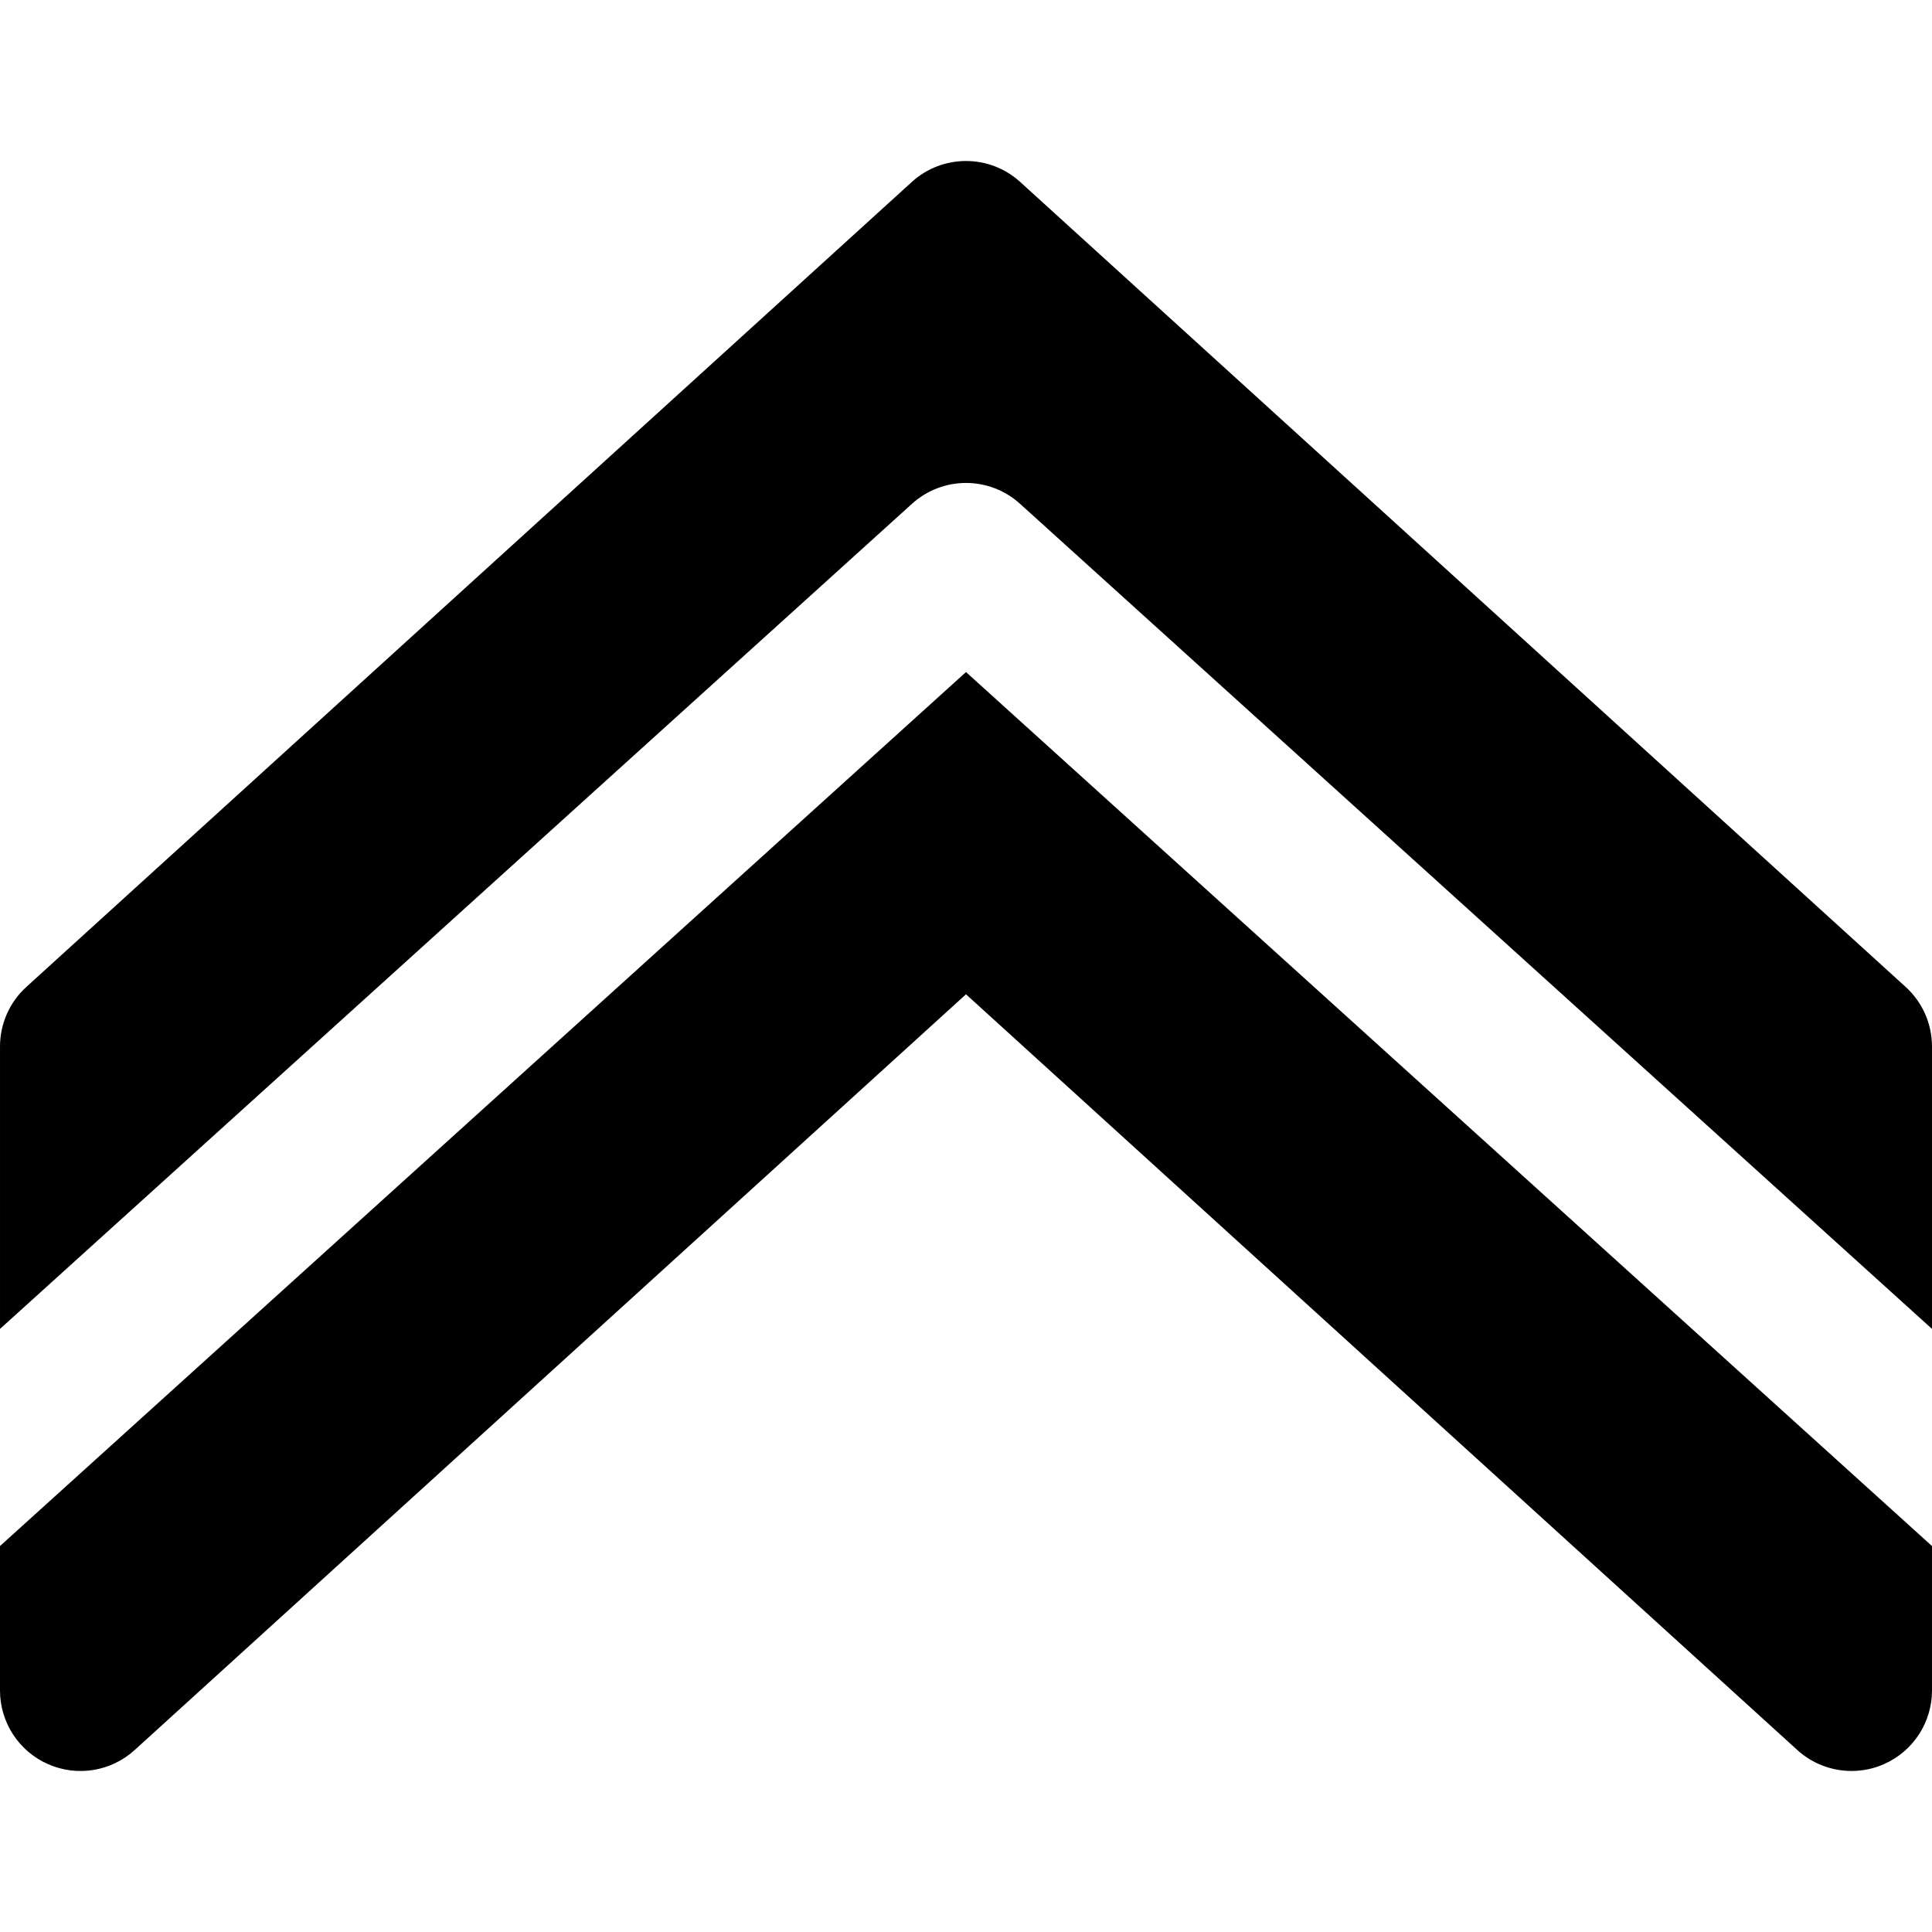
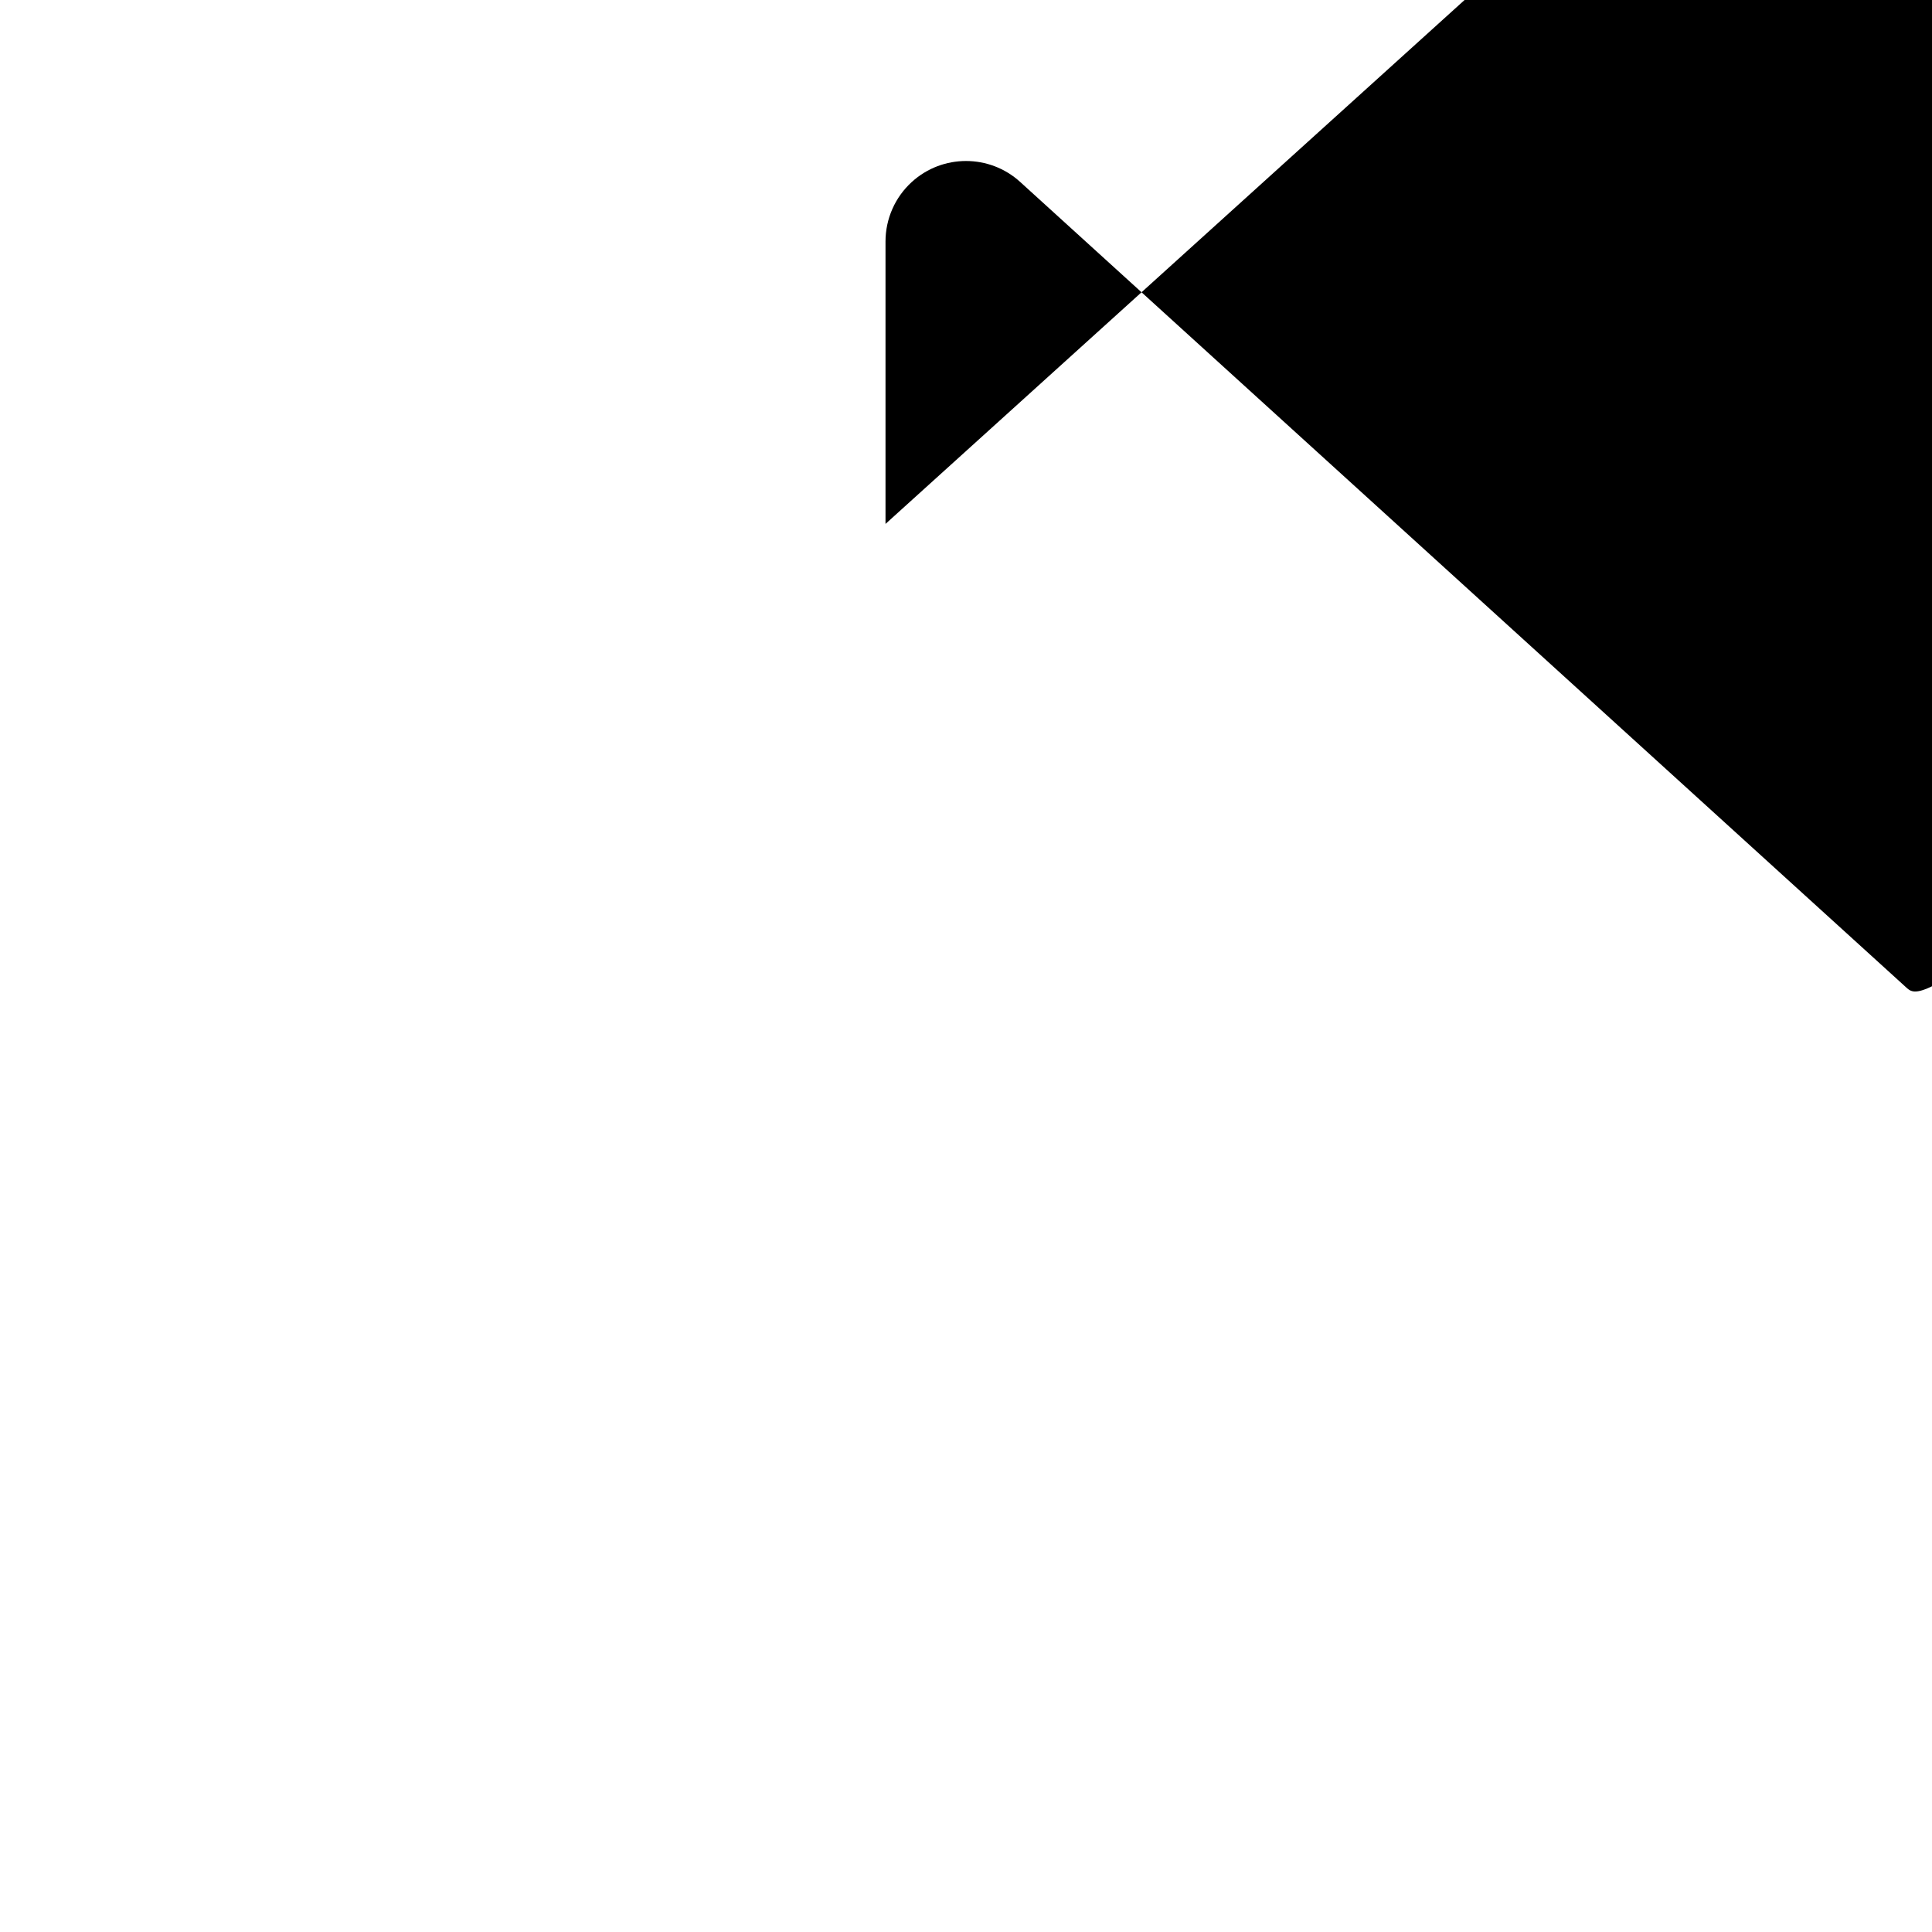
<svg xmlns="http://www.w3.org/2000/svg" fill="#000000" height="800px" width="800px" version="1.1" id="Layer_1" viewBox="0 0 491.522 491.522" xml:space="preserve">
  <g>
    <g>
      <g>
-         <path d="M484.825,251.09l-225.28-204.8c-7.803-7.107-19.763-7.107-27.566,0L6.699,251.09c-4.26,3.871-6.697,9.38-6.697,15.155      v71.844l232.018-209.92c7.803-7.066,19.681-7.066,27.484,0l232.018,209.92v-71.844      C491.522,260.47,489.085,254.961,484.825,251.09z" />
-         <path d="M0,393.33v36.741c0,8.11,4.772,15.462,12.206,18.739c7.393,3.277,16.056,1.884,22.057-3.584L245.76,252.96      l211.497,192.266c3.85,3.502,8.786,5.325,13.783,5.325c2.806,0,5.612-0.553,8.274-1.741c7.434-3.277,12.206-10.629,12.206-18.739      V393.33L245.76,170.979L0,393.33z" />
+         <path d="M484.825,251.09l-225.28-204.8c-7.803-7.107-19.763-7.107-27.566,0c-4.26,3.871-6.697,9.38-6.697,15.155      v71.844l232.018-209.92c7.803-7.066,19.681-7.066,27.484,0l232.018,209.92v-71.844      C491.522,260.47,489.085,254.961,484.825,251.09z" />
      </g>
    </g>
  </g>
</svg>